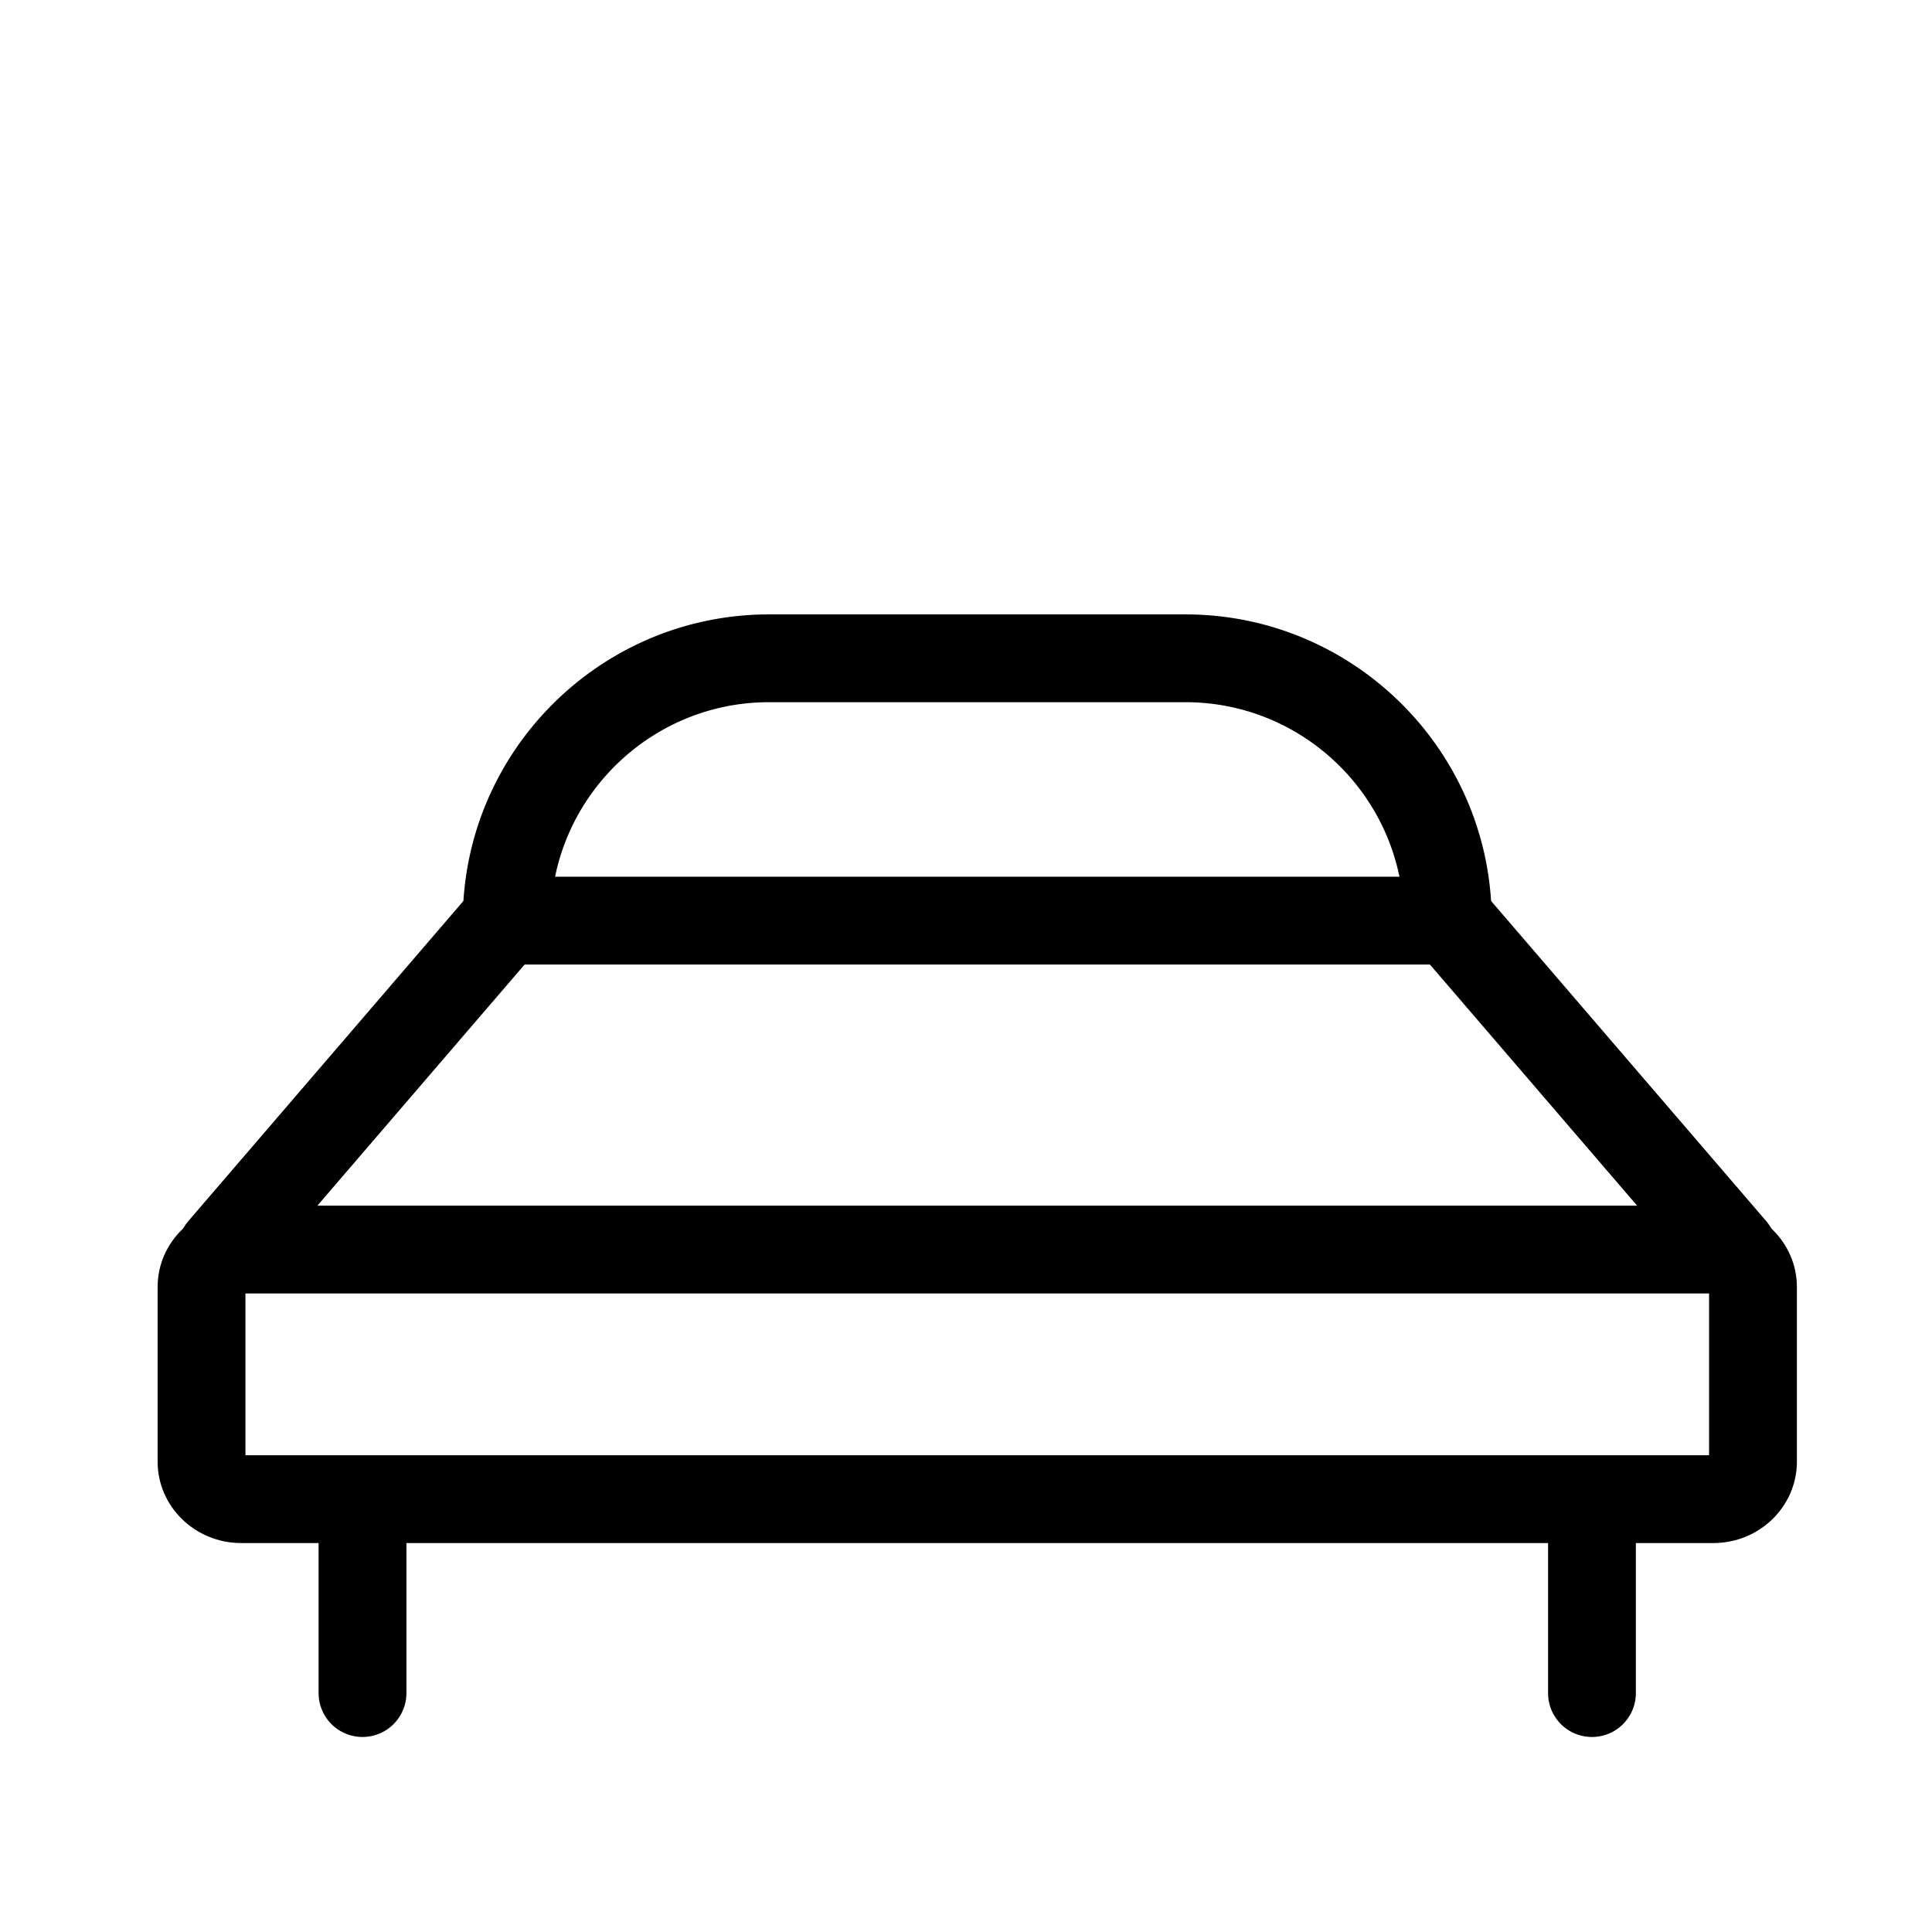
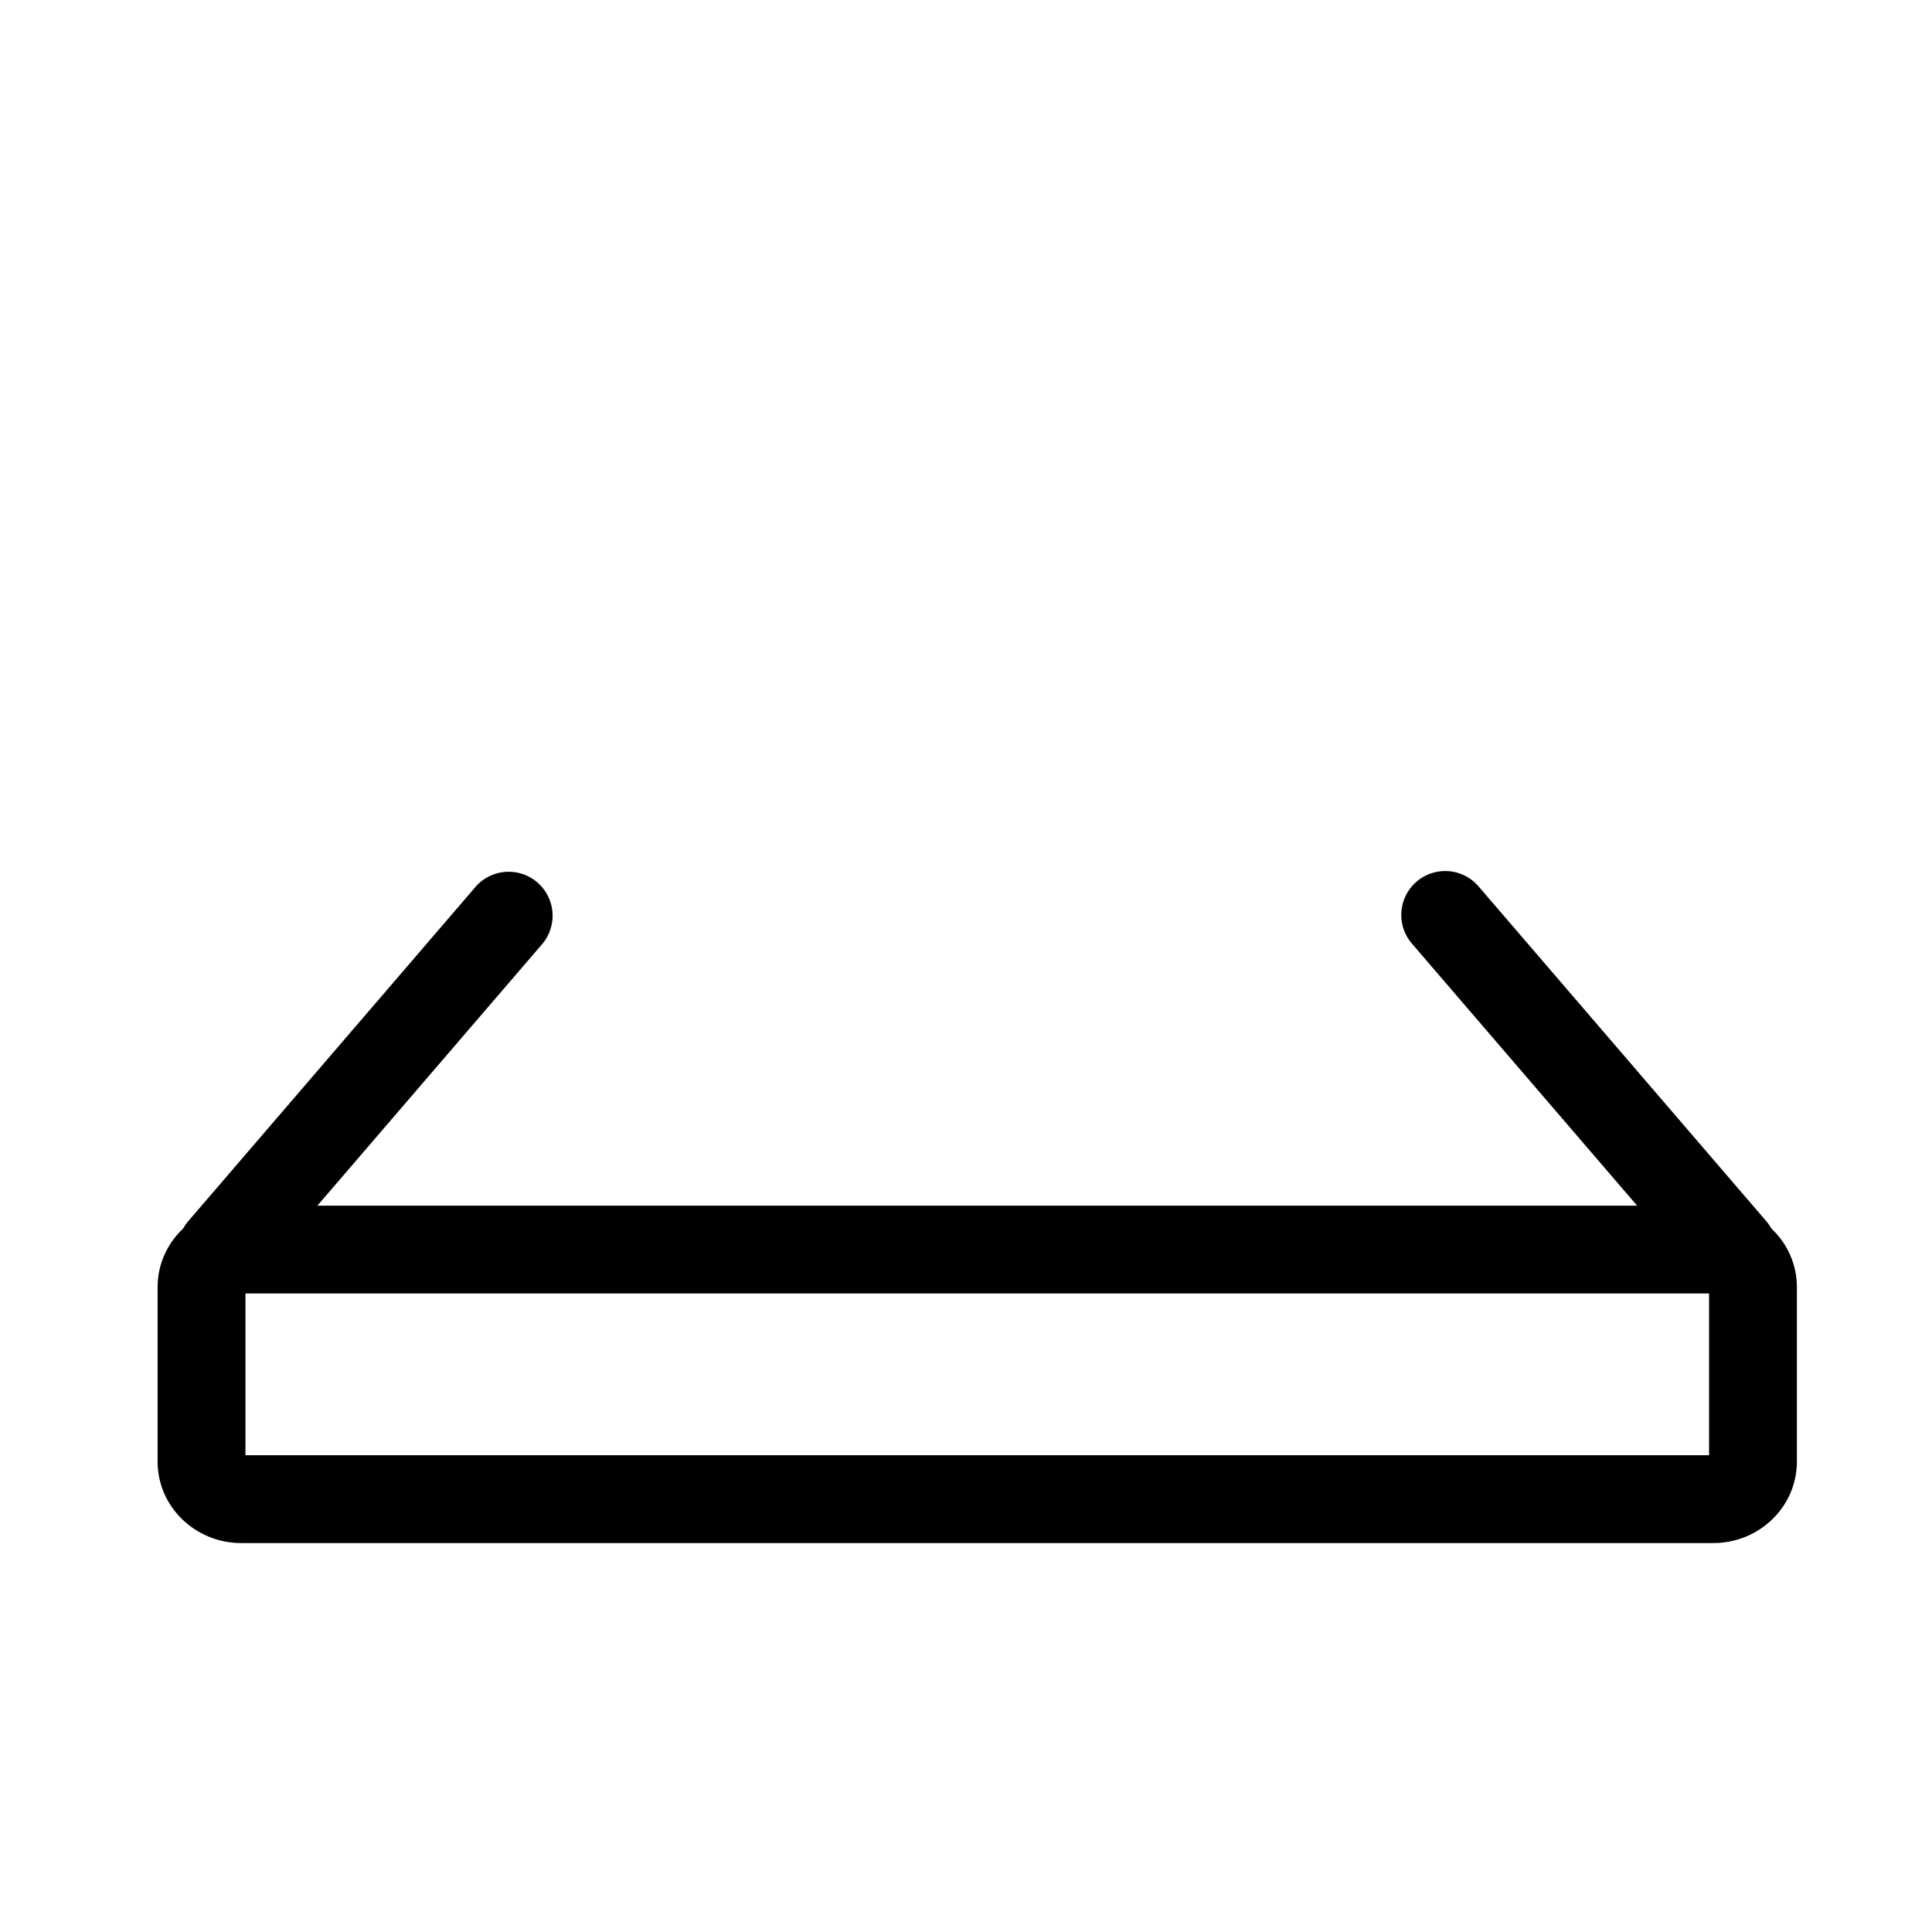
<svg xmlns="http://www.w3.org/2000/svg" width="88" height="88" viewBox="0 0 88 88">
  <g fill="#000" fill-rule="evenodd">
-     <path d="M25.282 39.934h38.461c-.928-4.531-4.945-7.95-9.747-7.95H35.03c-4.8 0-8.819 3.419-9.747 7.95zm40.684 4a.067.067 0 0 0-.02 0H23.08a2 2 0 0 1-2-2c0-7.692 6.258-13.949 13.95-13.949h18.966c7.59 0 13.783 6.092 13.946 13.643a2 2 0 0 1-1.976 2.306z" />
    <path d="M10.1 58.916a2.001 2.001 0 0 1-1.516-3.304l13.097-15.241a2.001 2.001 0 0 1 3.035 2.607L11.618 58.219c-.396.46-.955.697-1.518.697M78.925 58.916a1.998 1.998 0 0 1-1.518-.697L64.31 42.978a2 2 0 0 1 3.034-2.607l13.098 15.241a2.001 2.001 0 0 1-1.516 3.304" />
    <path d="M11.18 66.284h66.666v-7.368H11.18v7.368zm66.862 4H10.984c-2.098 0-3.805-1.662-3.805-3.705v-7.958c0-2.043 1.707-3.705 3.805-3.705h67.058c2.097 0 3.804 1.662 3.804 3.705v7.958c0 2.043-1.707 3.705-3.804 3.705z" />
-     <path d="M72.512 79.117a2 2 0 0 1-2-2v-8.5a2 2 0 0 1 4 0v8.5a2 2 0 0 1-2 2M16.512 79.117a2 2 0 0 1-2-2v-8.5a2 2 0 0 1 4 0v8.5a2 2 0 0 1-2 2" />
  </g>
</svg>